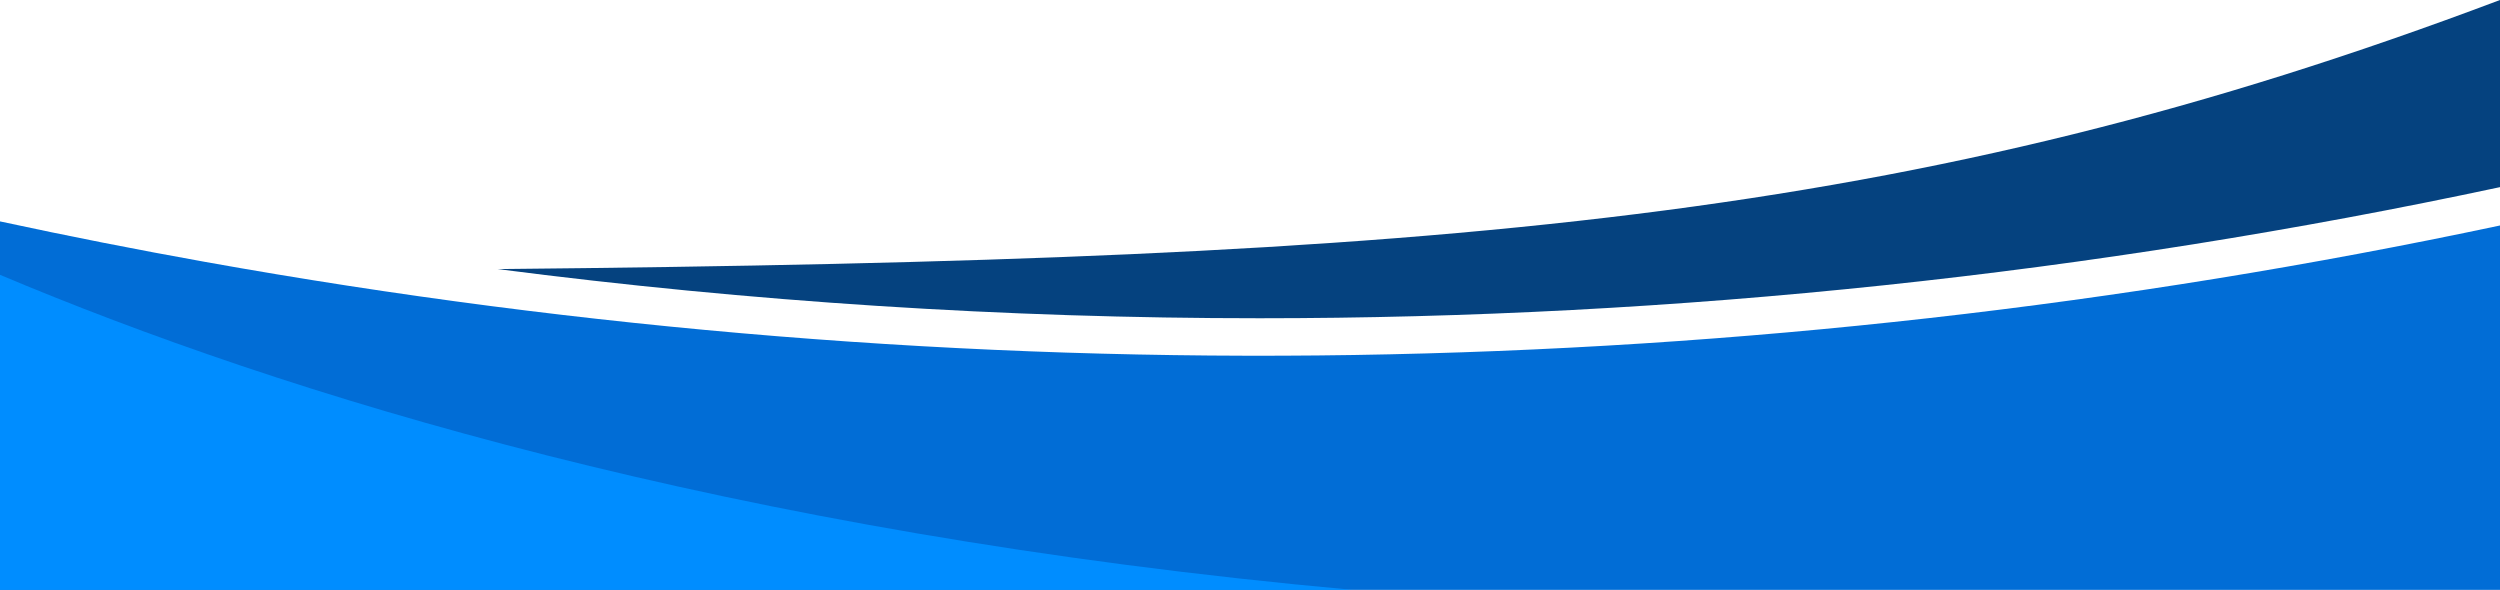
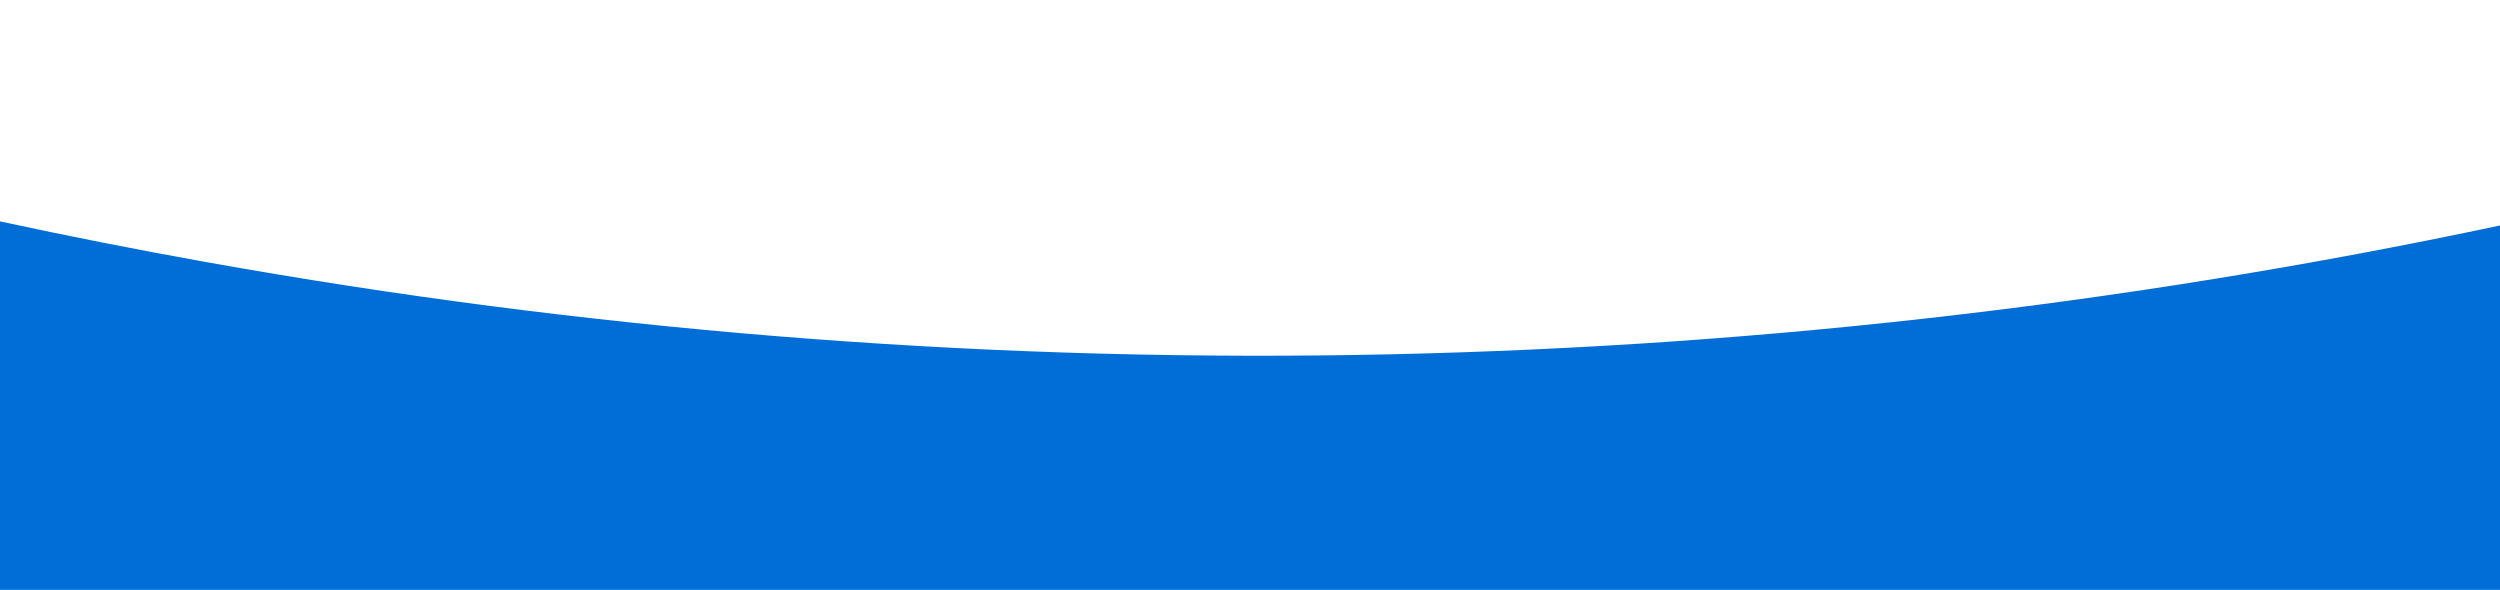
<svg xmlns="http://www.w3.org/2000/svg" height="471.9" preserveAspectRatio="xMidYMid meet" version="1.0" viewBox="0.0 1528.1 2000.0 471.9" width="2000.0" zoomAndPan="magnify">
  <g id="change1_1">
-     <path d="M2000,1528.1v149.71c-325.88,69.64-659.14,104.89-992.36,104.89-203.71,0-407.42-13.17-609.45-39.33,762.64-7.52,1132.34-38.15,1601.81-215.27Z" fill="#05427f" />
-   </g>
+     </g>
  <g id="change2_1">
    <path d="M2000,1708.49v291.51H0v-294.78c54.57,11.77,109.29,22.58,164.15,32.41,607.6,109.01,1231.09,99.3,1835.85-29.14Z" fill="#016dd6" />
  </g>
  <g id="change3_1">
-     <path d="M1082.19,2000H0v-252.04c224.36,94.56,581.93,206.75,1082.19,252.04Z" fill="#008dff" />
-   </g>
+     </g>
</svg>